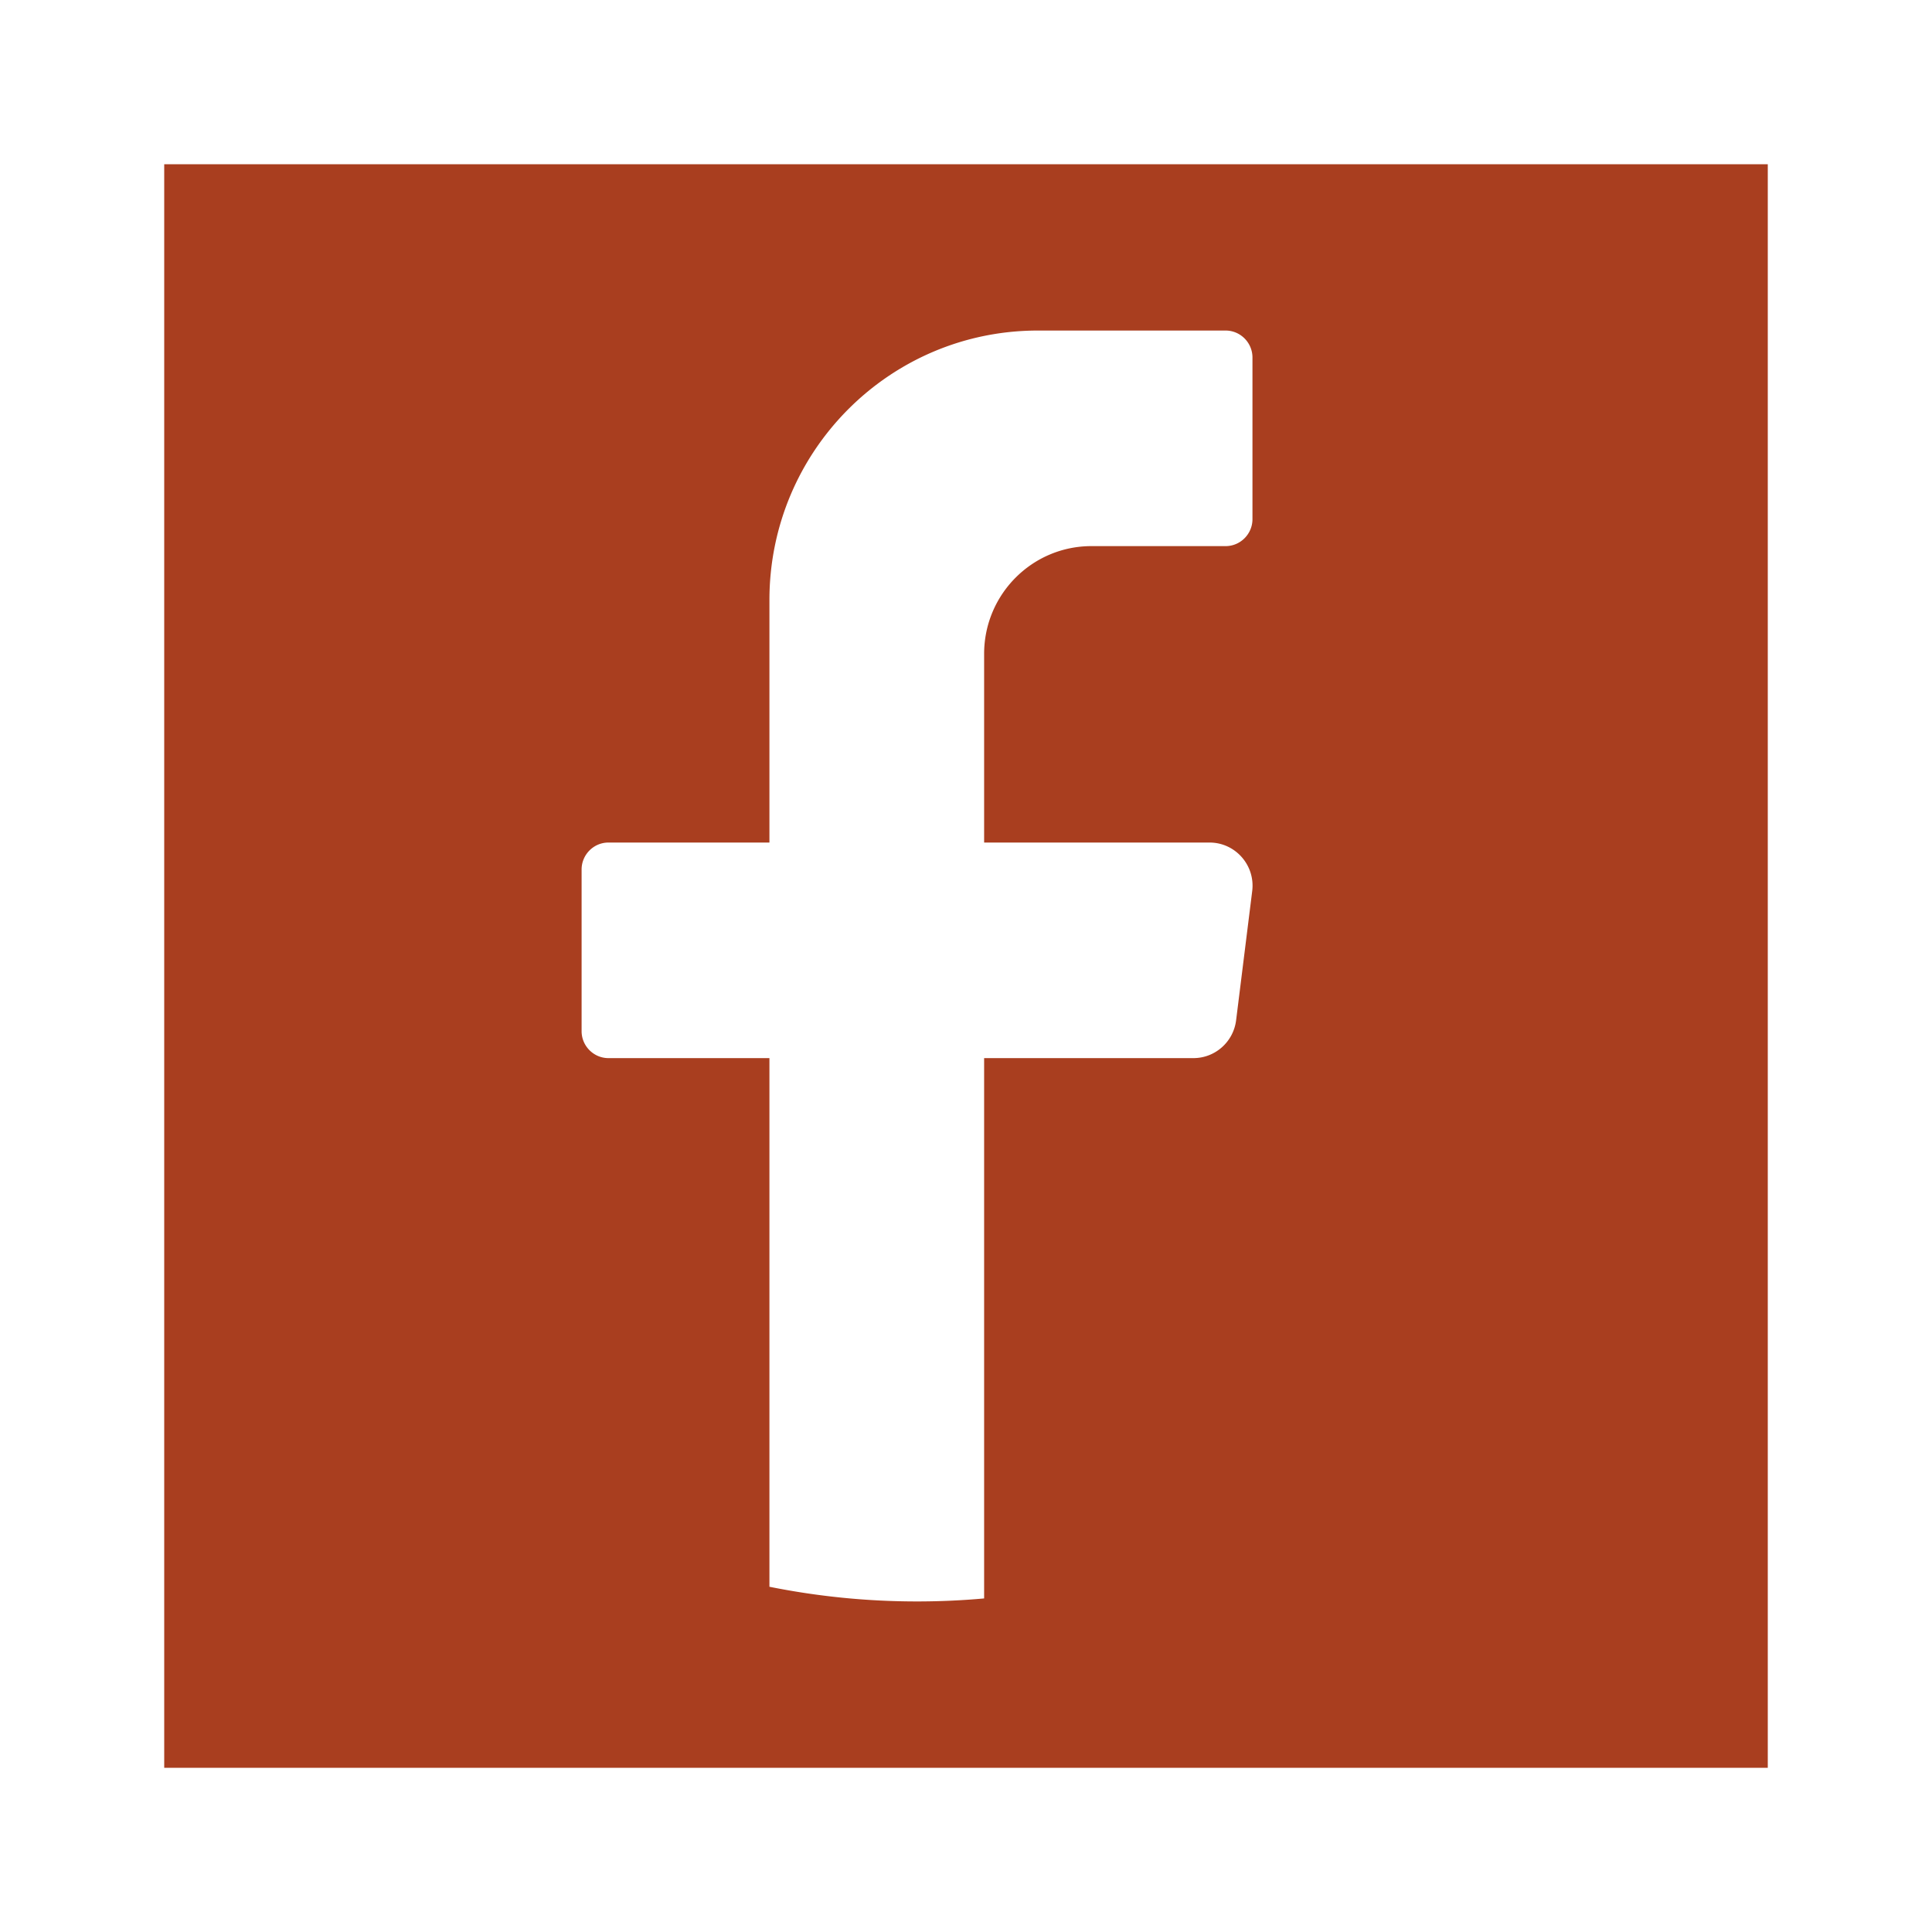
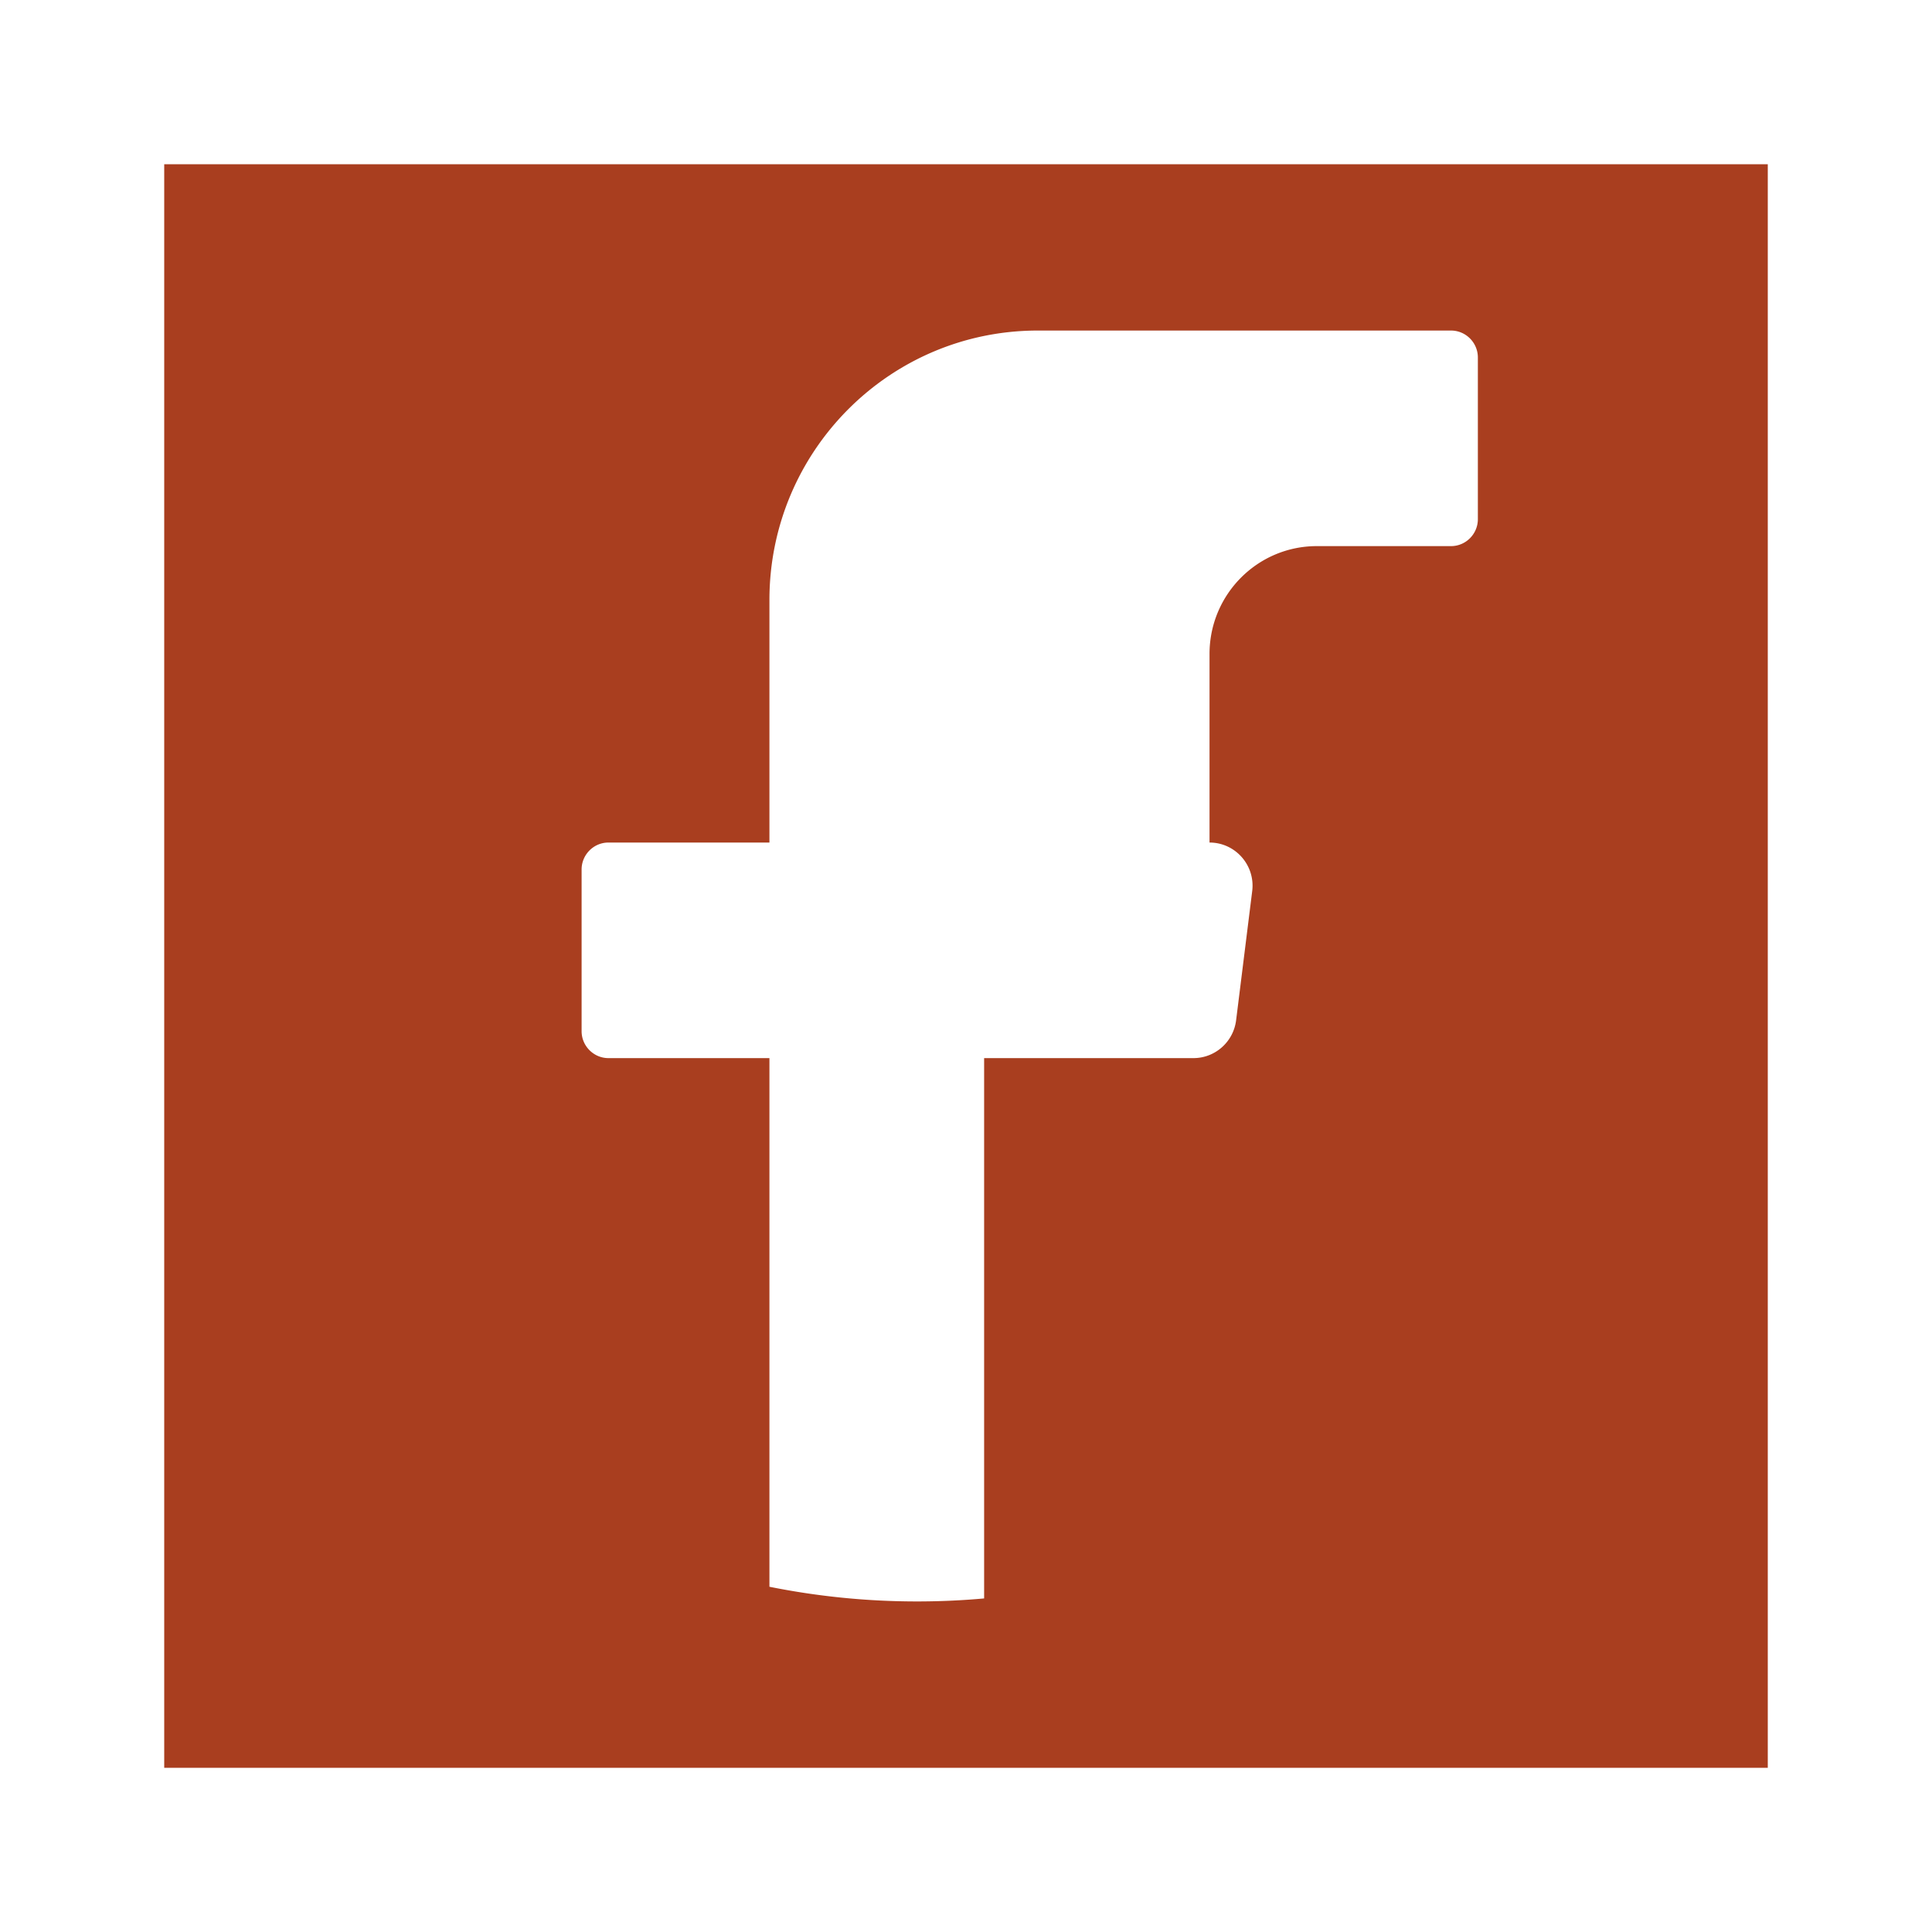
<svg xmlns="http://www.w3.org/2000/svg" xml:space="preserve" fill-rule="evenodd" stroke-linejoin="round" stroke-miterlimit="2" clip-rule="evenodd" version="1.1" viewBox="0 0 800 800">
-   <path d="M732 68v664H68V68h664ZM518.512 368.97c1.322-10.659-6.959-20.09-17.672-20.09h-93.335v-78.108c0-24.657 19.902-44.637 44.438-44.637h55.564c6.116 0 11.111-5.024 11.111-11.154v-66.955c0-6.13-4.995-11.153-11.111-11.153H429.73c-61.372 0-111.125 49.954-111.125 111.58V348.88h-66.663c-6.119 0-11.113 5.023-11.113 11.154v66.955c0 6.133 4.994 11.154 11.113 11.154h66.663v218.9a309.29 309.29 0 0 0 61.133 6.078c9.361 0 18.619-.415 27.767-1.243V438.143h86.671c8.975 0 16.55-6.718 17.67-15.668l6.666-53.506Z" fill="#a93e1f" />
+   <path d="M732 68v664H68V68h664ZM518.512 368.97c1.322-10.659-6.959-20.09-17.672-20.09v-78.108c0-24.657 19.902-44.637 44.438-44.637h55.564c6.116 0 11.111-5.024 11.111-11.154v-66.955c0-6.13-4.995-11.153-11.111-11.153H429.73c-61.372 0-111.125 49.954-111.125 111.58V348.88h-66.663c-6.119 0-11.113 5.023-11.113 11.154v66.955c0 6.133 4.994 11.154 11.113 11.154h66.663v218.9a309.29 309.29 0 0 0 61.133 6.078c9.361 0 18.619-.415 27.767-1.243V438.143h86.671c8.975 0 16.55-6.718 17.67-15.668l6.666-53.506Z" fill="#a93e1f" />
</svg>